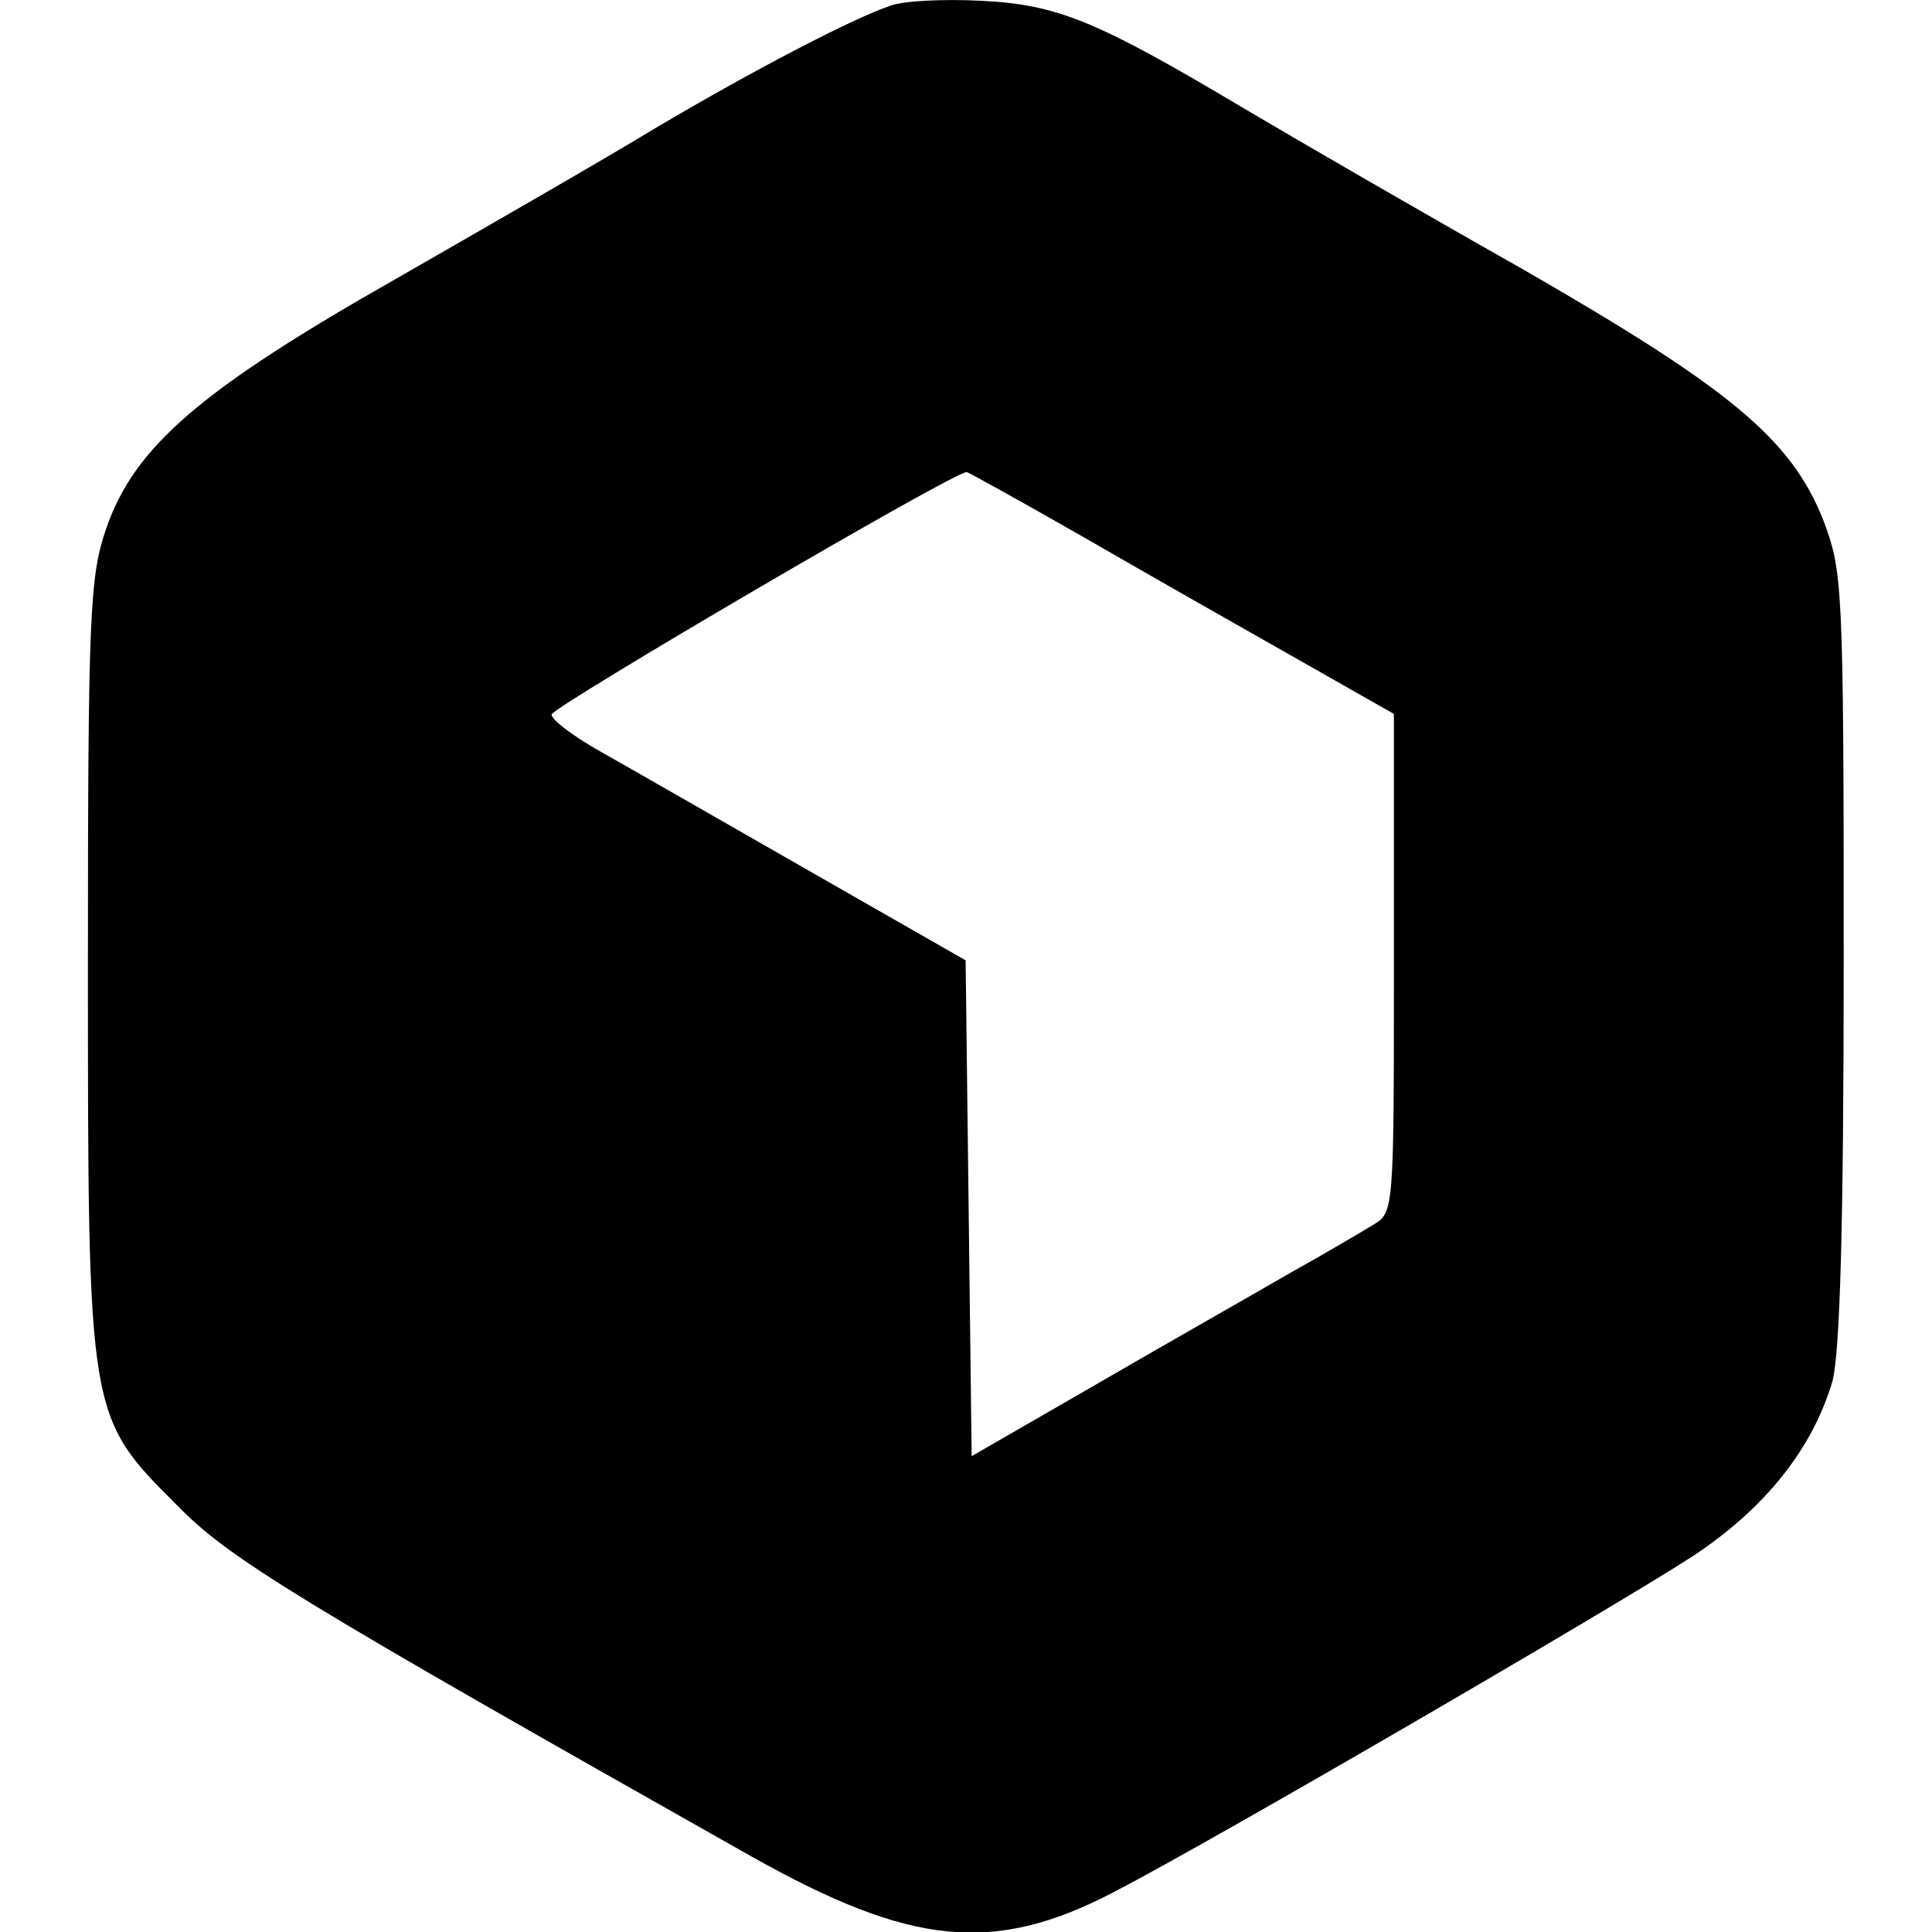
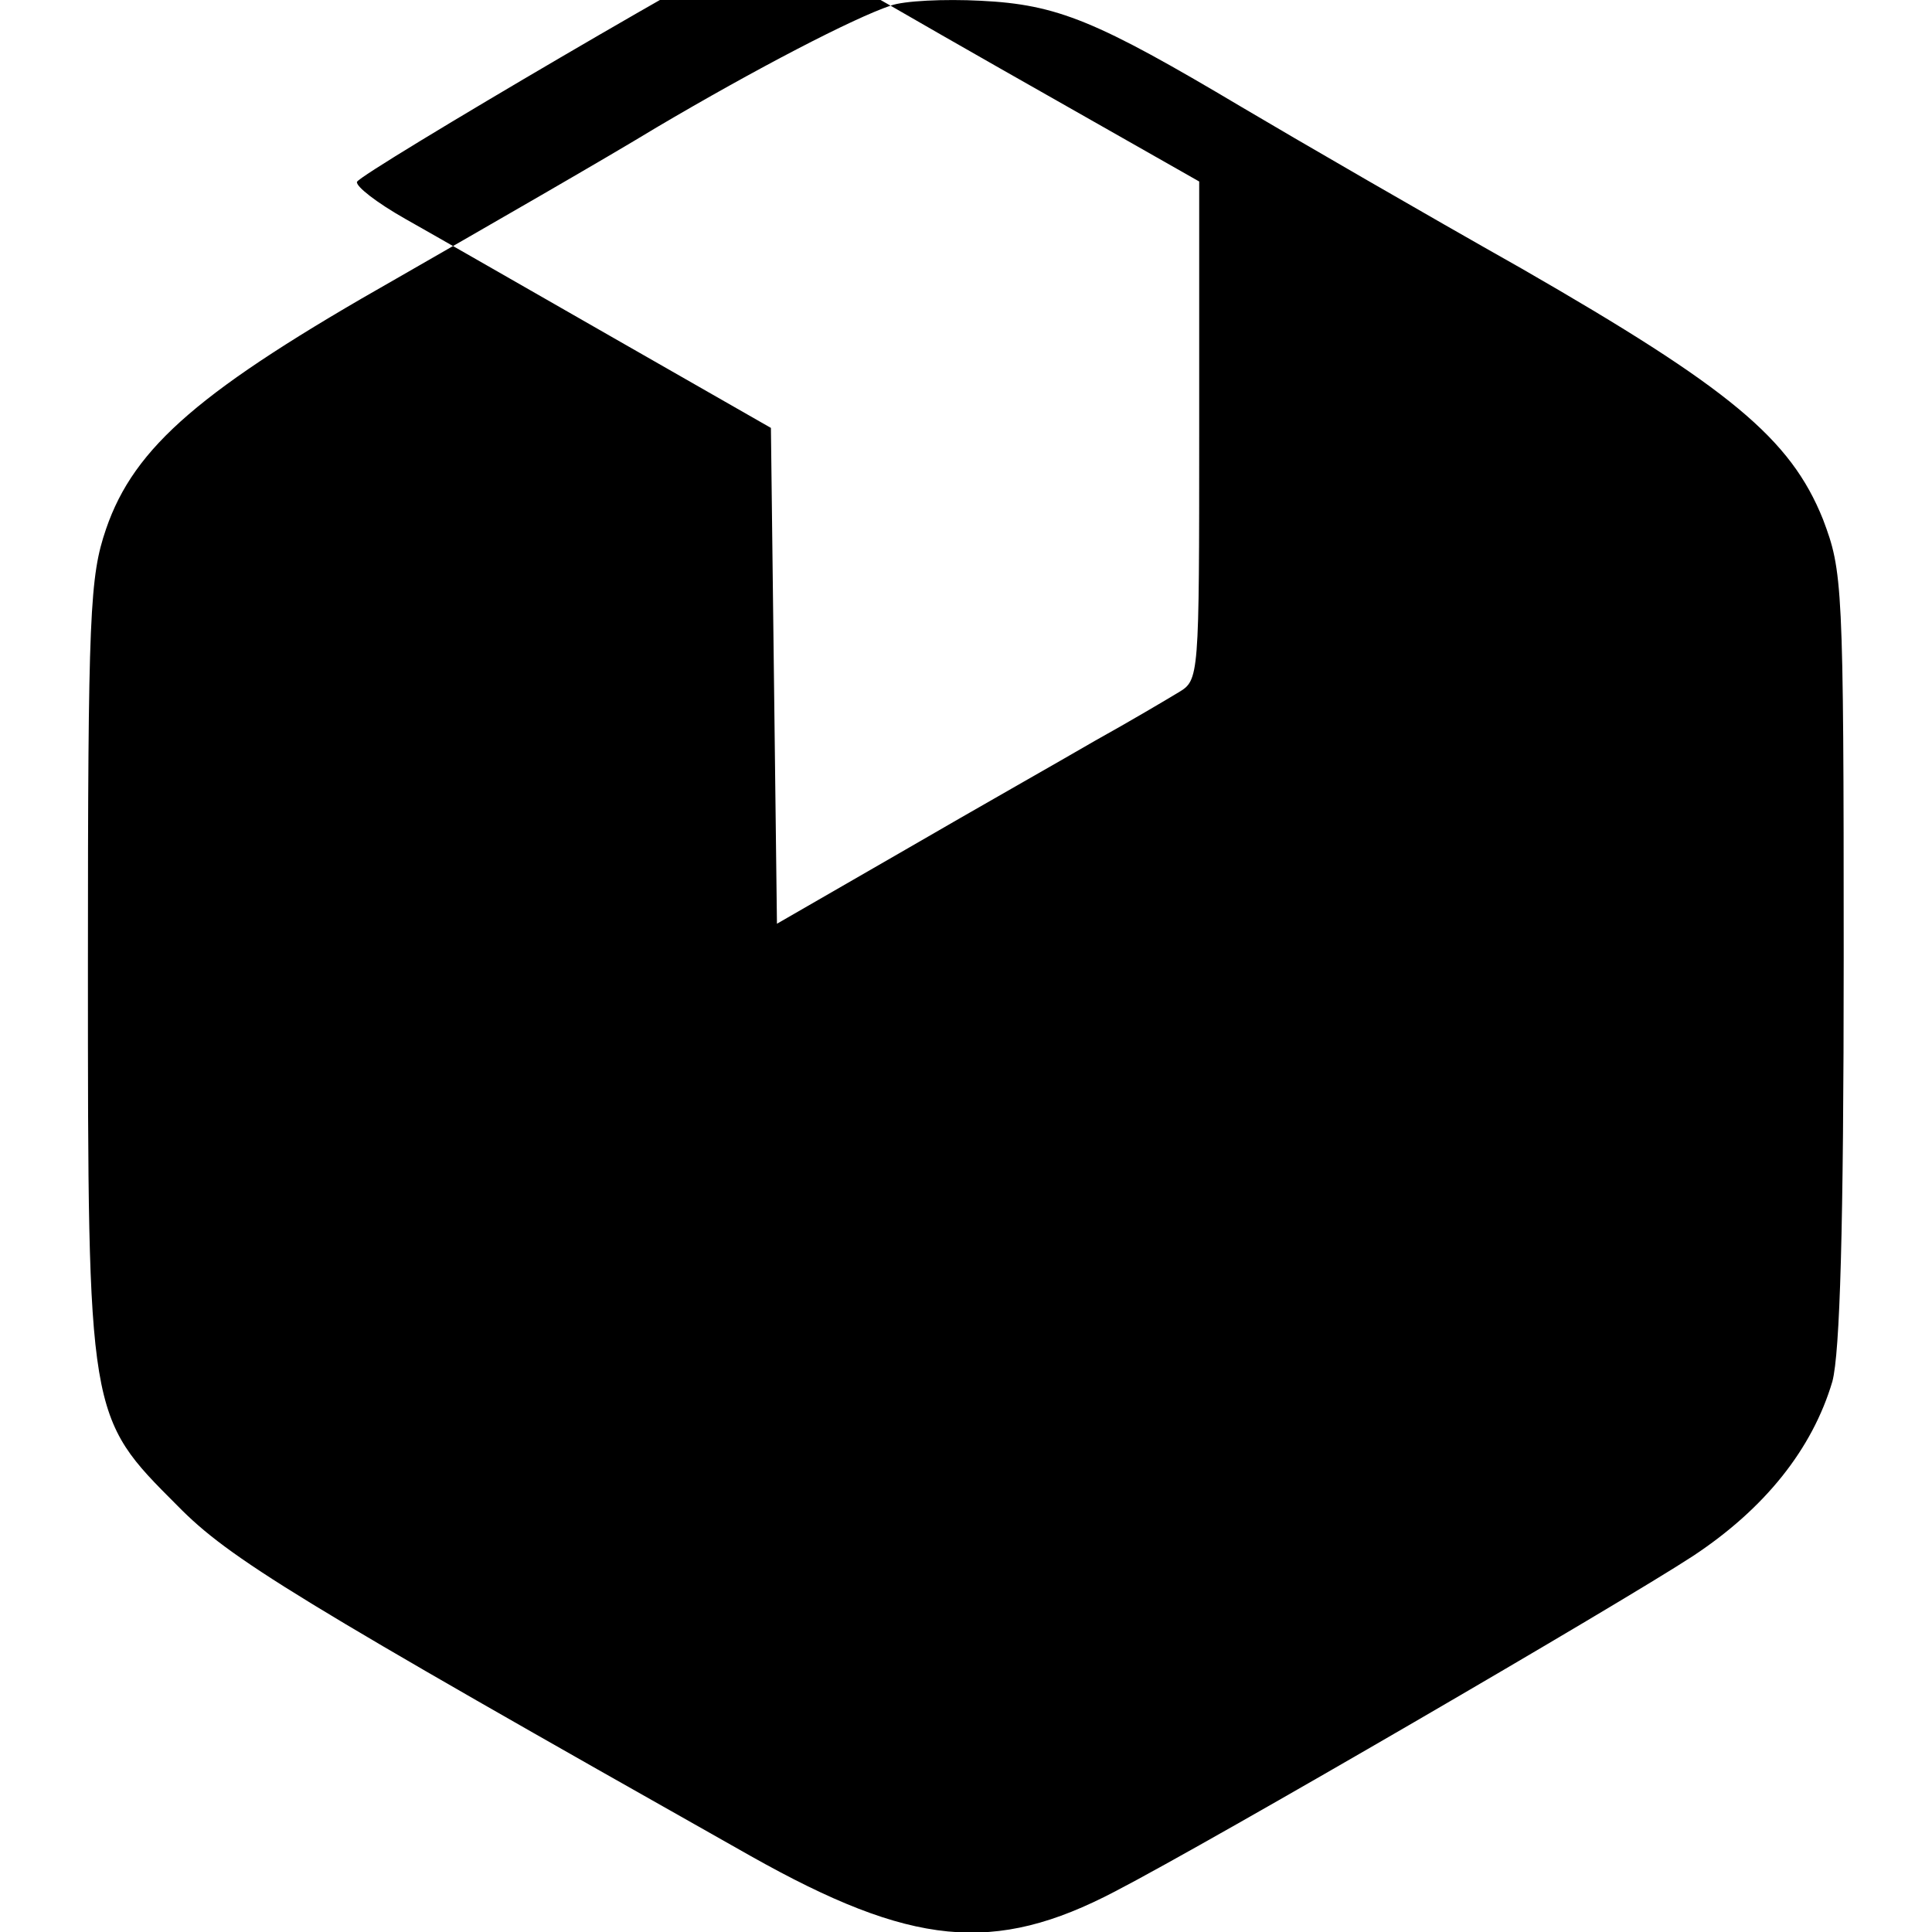
<svg xmlns="http://www.w3.org/2000/svg" xml:space="preserve" viewBox="0 0 512 512">
-   <path d="M236 1.5c-9.8 3.3-35.5 16.6-62.4 32.5-13.3 8.1-44.3 25.9-68.5 39.8-51.8 29.4-69.5 44.5-77 66.4-4.3 12.6-4.8 22.1-4.8 115.8 0 119.8 0 119.3 23.7 143 13.8 14.1 31.2 24.7 152 92.9 42.5 23.9 64.4 26.2 96.6 9.3 26.2-13.6 133.9-76.3 153-88.8 19.1-12.6 31.7-28.4 37-46.3 2-7.6 3-40.3 3-112.5 0-99.4-.3-102.2-5.5-116-8.6-21.4-24.7-34.7-79.8-66.4-26.2-14.8-59.7-34.2-74.2-42.8C290.6 5.5 280.3 1.2 259.9.2c-9.6-.5-20.4 0-23.9 1.3m51.6 141.1c16.6 9.6 41.8 23.9 56.1 32l25.7 14.6v65.9c0 65.9 0 66.2-5.5 69.5-3.3 2-13.1 7.8-22.1 12.8-9.1 5.3-31.7 18.1-50.3 28.9l-34 19.6-.8-65.7-.8-65.7-41.8-23.9c-22.9-13.1-47.8-27.4-55.1-31.5-7.6-4.3-13.1-8.6-12.8-9.8.8-2.3 106.7-64.4 110-64.2.7.2 14.8 8 31.4 17.5" />
+   <path d="M236 1.5c-9.8 3.3-35.5 16.6-62.4 32.5-13.3 8.1-44.3 25.9-68.5 39.8-51.8 29.4-69.5 44.5-77 66.4-4.3 12.6-4.8 22.1-4.8 115.8 0 119.8 0 119.3 23.7 143 13.8 14.1 31.2 24.7 152 92.9 42.5 23.9 64.4 26.2 96.6 9.3 26.2-13.6 133.9-76.3 153-88.8 19.1-12.6 31.7-28.4 37-46.3 2-7.6 3-40.3 3-112.5 0-99.4-.3-102.2-5.5-116-8.6-21.4-24.7-34.7-79.8-66.4-26.2-14.8-59.7-34.2-74.2-42.8C290.6 5.5 280.3 1.2 259.9.2c-9.6-.5-20.4 0-23.9 1.3c16.6 9.6 41.8 23.9 56.1 32l25.7 14.6v65.9c0 65.9 0 66.2-5.5 69.5-3.3 2-13.1 7.8-22.1 12.8-9.1 5.3-31.7 18.1-50.3 28.9l-34 19.6-.8-65.7-.8-65.7-41.8-23.9c-22.9-13.1-47.8-27.4-55.1-31.5-7.6-4.3-13.1-8.6-12.8-9.8.8-2.3 106.7-64.4 110-64.2.7.2 14.8 8 31.4 17.5" />
</svg>